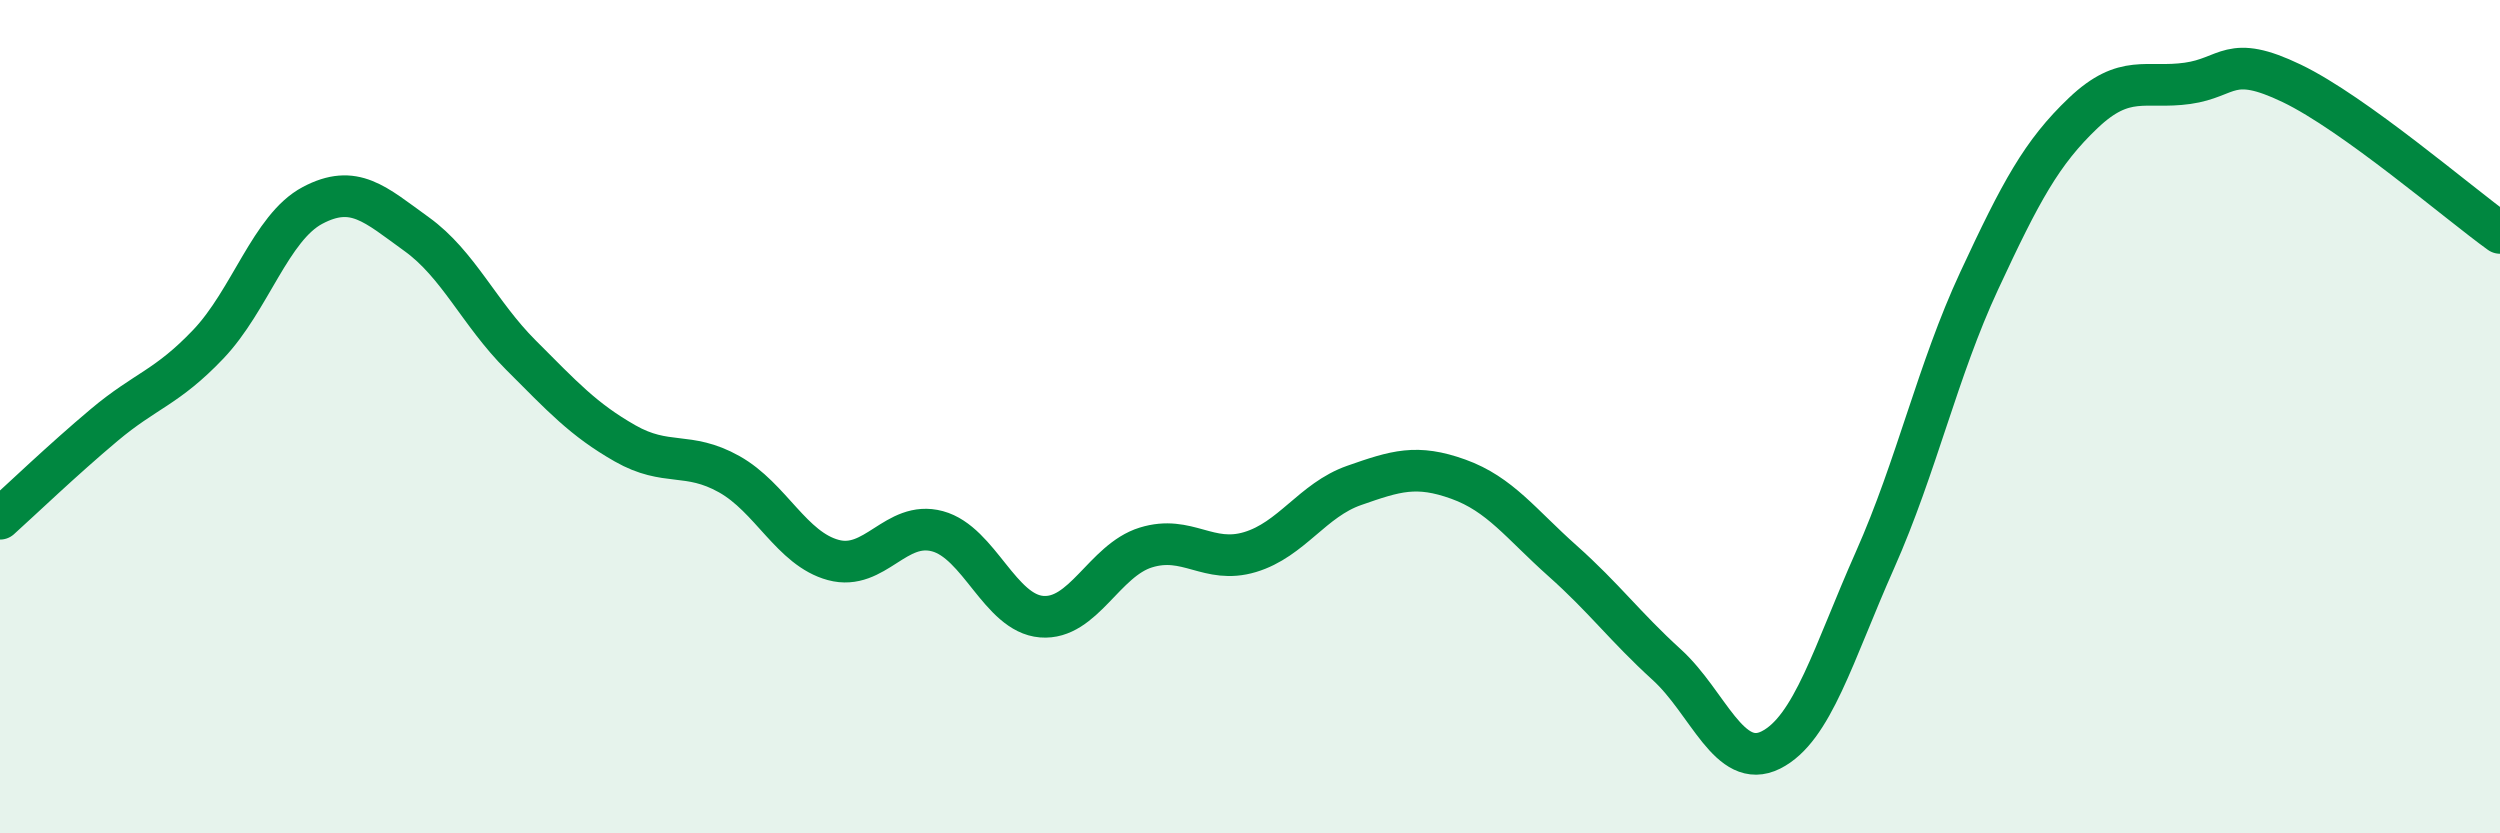
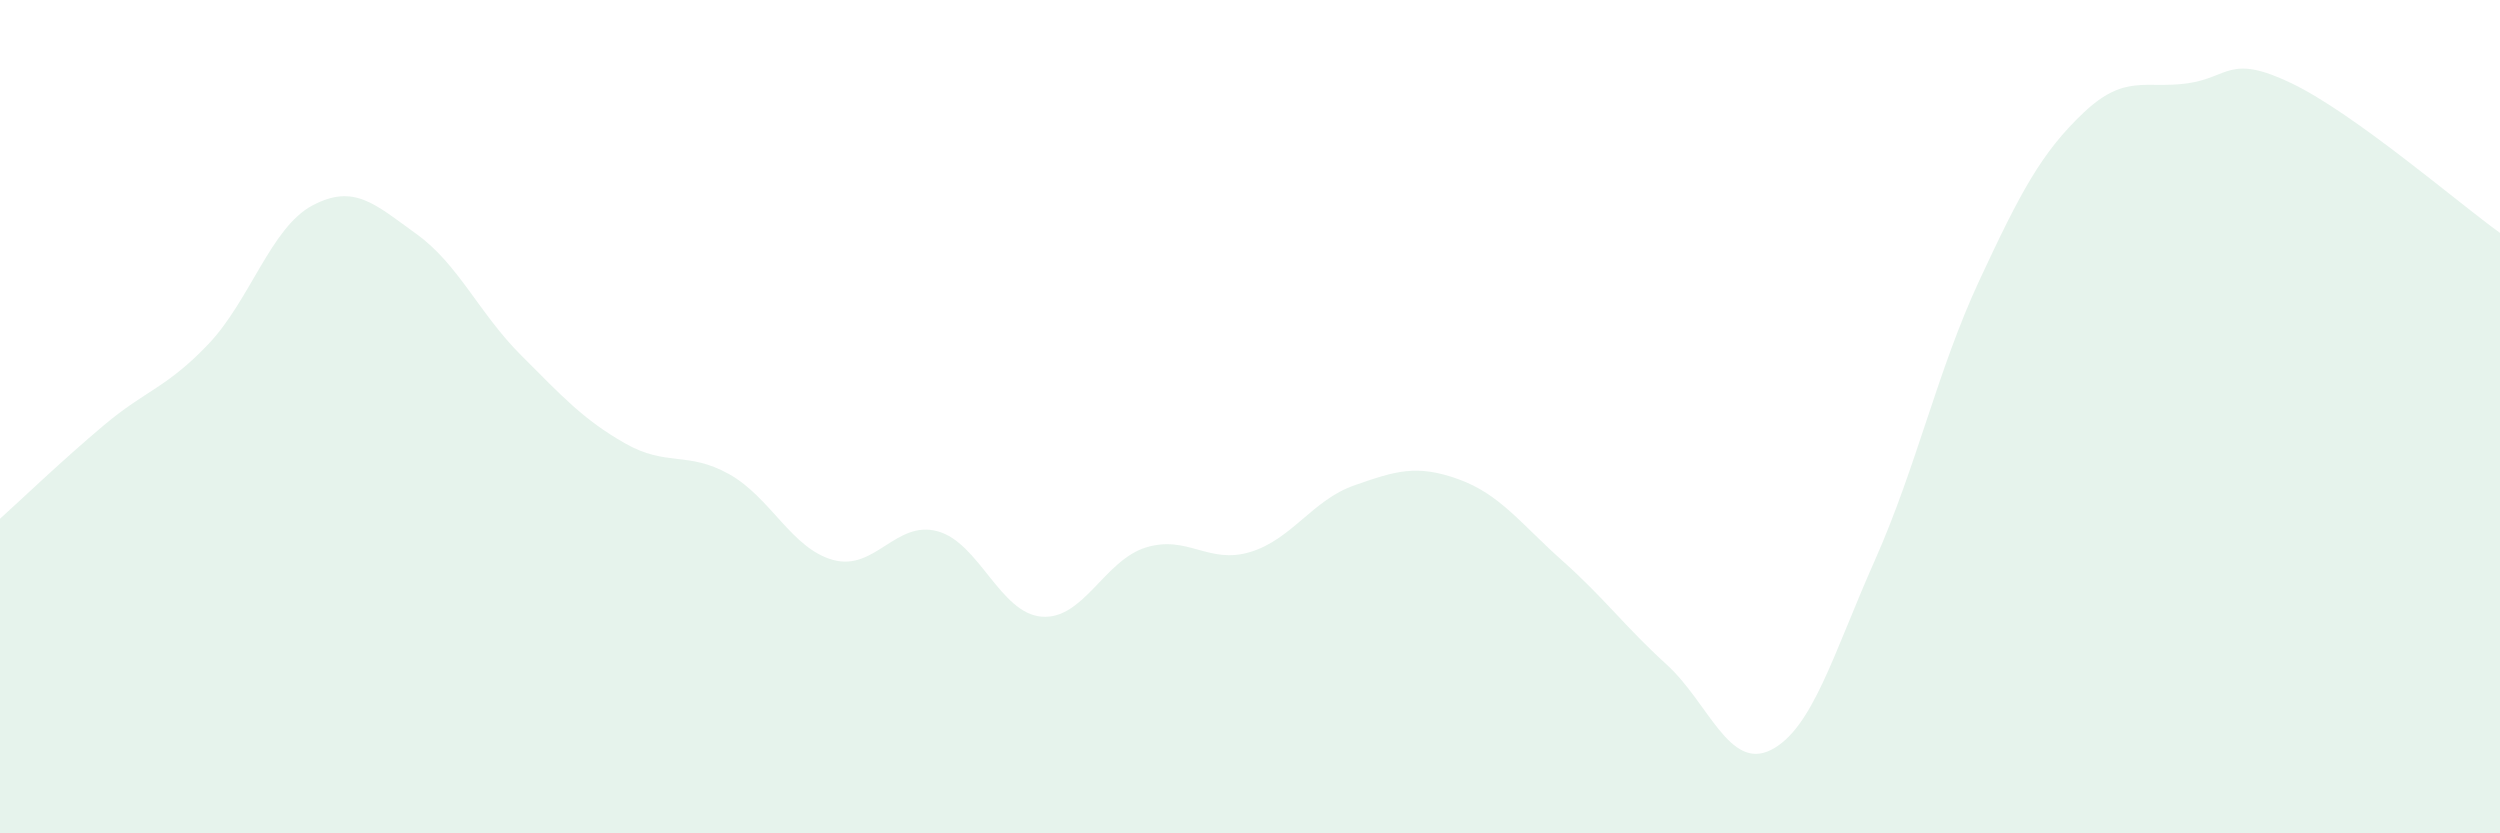
<svg xmlns="http://www.w3.org/2000/svg" width="60" height="20" viewBox="0 0 60 20">
  <path d="M 0,12.45 C 0.5,12 1.5,11.04 2.5,10.2 C 3.5,9.36 4,9.31 5,8.26 C 6,7.21 6.5,5.46 7.5,4.93 C 8.5,4.4 9,4.9 10,5.62 C 11,6.34 11.5,7.52 12.5,8.52 C 13.5,9.52 14,10.07 15,10.64 C 16,11.21 16.5,10.82 17.5,11.38 C 18.5,11.94 19,13.17 20,13.44 C 21,13.71 21.5,12.48 22.5,12.75 C 23.5,13.02 24,14.72 25,14.8 C 26,14.88 26.5,13.45 27.5,13.14 C 28.5,12.83 29,13.55 30,13.25 C 31,12.95 31.5,12 32.5,11.65 C 33.5,11.3 34,11.14 35,11.5 C 36,11.86 36.5,12.57 37.5,13.46 C 38.5,14.35 39,15.04 40,15.95 C 41,16.86 41.5,18.5 42.5,18 C 43.5,17.5 44,15.69 45,13.44 C 46,11.19 46.5,8.89 47.5,6.74 C 48.5,4.59 49,3.66 50,2.71 C 51,1.76 51.5,2.14 52.5,2 C 53.5,1.86 53.5,1.28 55,2 C 56.5,2.72 59,4.87 60,5.59L60 20L0 20Z" fill="#008740" opacity="0.1" stroke-linecap="round" stroke-linejoin="round" />
-   <path d="M 0,12.45 C 0.5,12 1.5,11.04 2.5,10.2 C 3.5,9.36 4,9.31 5,8.26 C 6,7.21 6.5,5.46 7.5,4.93 C 8.5,4.4 9,4.9 10,5.62 C 11,6.34 11.5,7.52 12.5,8.52 C 13.5,9.52 14,10.07 15,10.64 C 16,11.21 16.5,10.82 17.5,11.38 C 18.5,11.94 19,13.17 20,13.44 C 21,13.71 21.5,12.48 22.5,12.75 C 23.5,13.02 24,14.72 25,14.8 C 26,14.88 26.5,13.45 27.5,13.14 C 28.5,12.83 29,13.55 30,13.25 C 31,12.95 31.5,12 32.5,11.65 C 33.5,11.3 34,11.14 35,11.5 C 36,11.86 36.5,12.57 37.5,13.46 C 38.5,14.35 39,15.04 40,15.95 C 41,16.86 41.5,18.5 42.5,18 C 43.5,17.5 44,15.69 45,13.44 C 46,11.19 46.5,8.89 47.5,6.74 C 48.5,4.59 49,3.66 50,2.71 C 51,1.76 51.5,2.14 52.5,2 C 53.5,1.86 53.5,1.28 55,2 C 56.5,2.72 59,4.87 60,5.59" stroke="#008740" stroke-width="1" fill="none" stroke-linecap="round" stroke-linejoin="round" />
</svg>